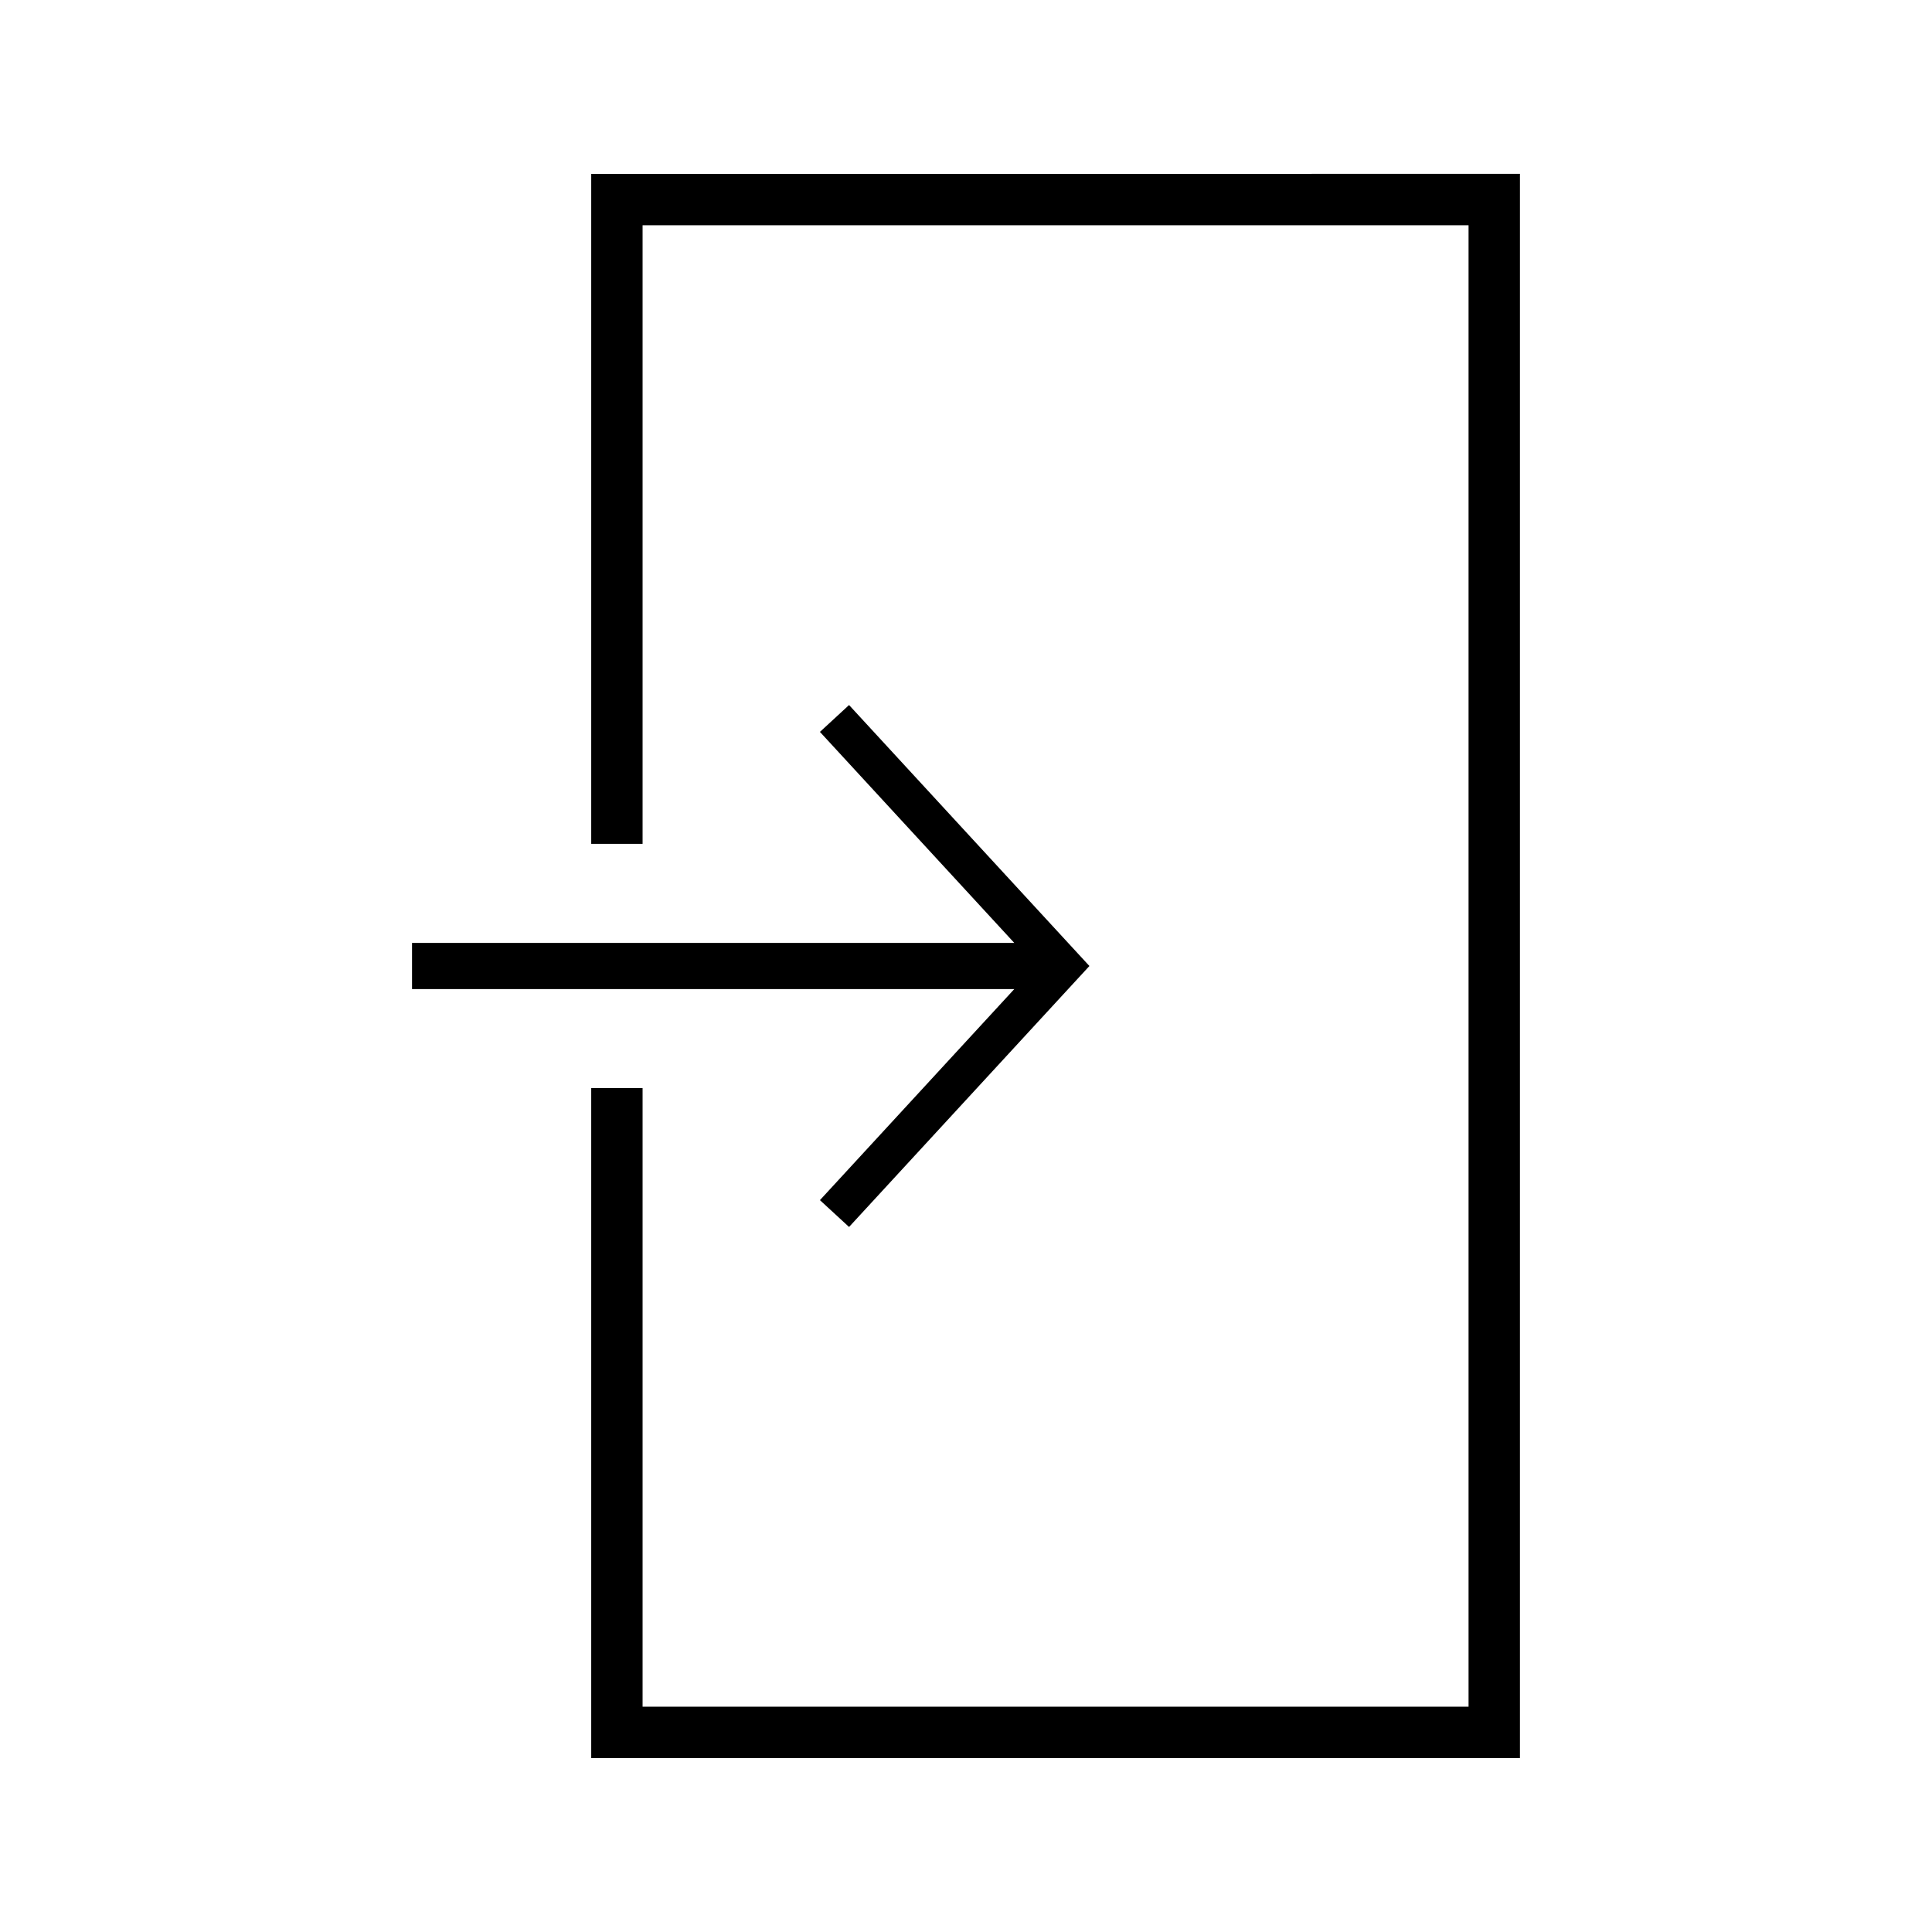
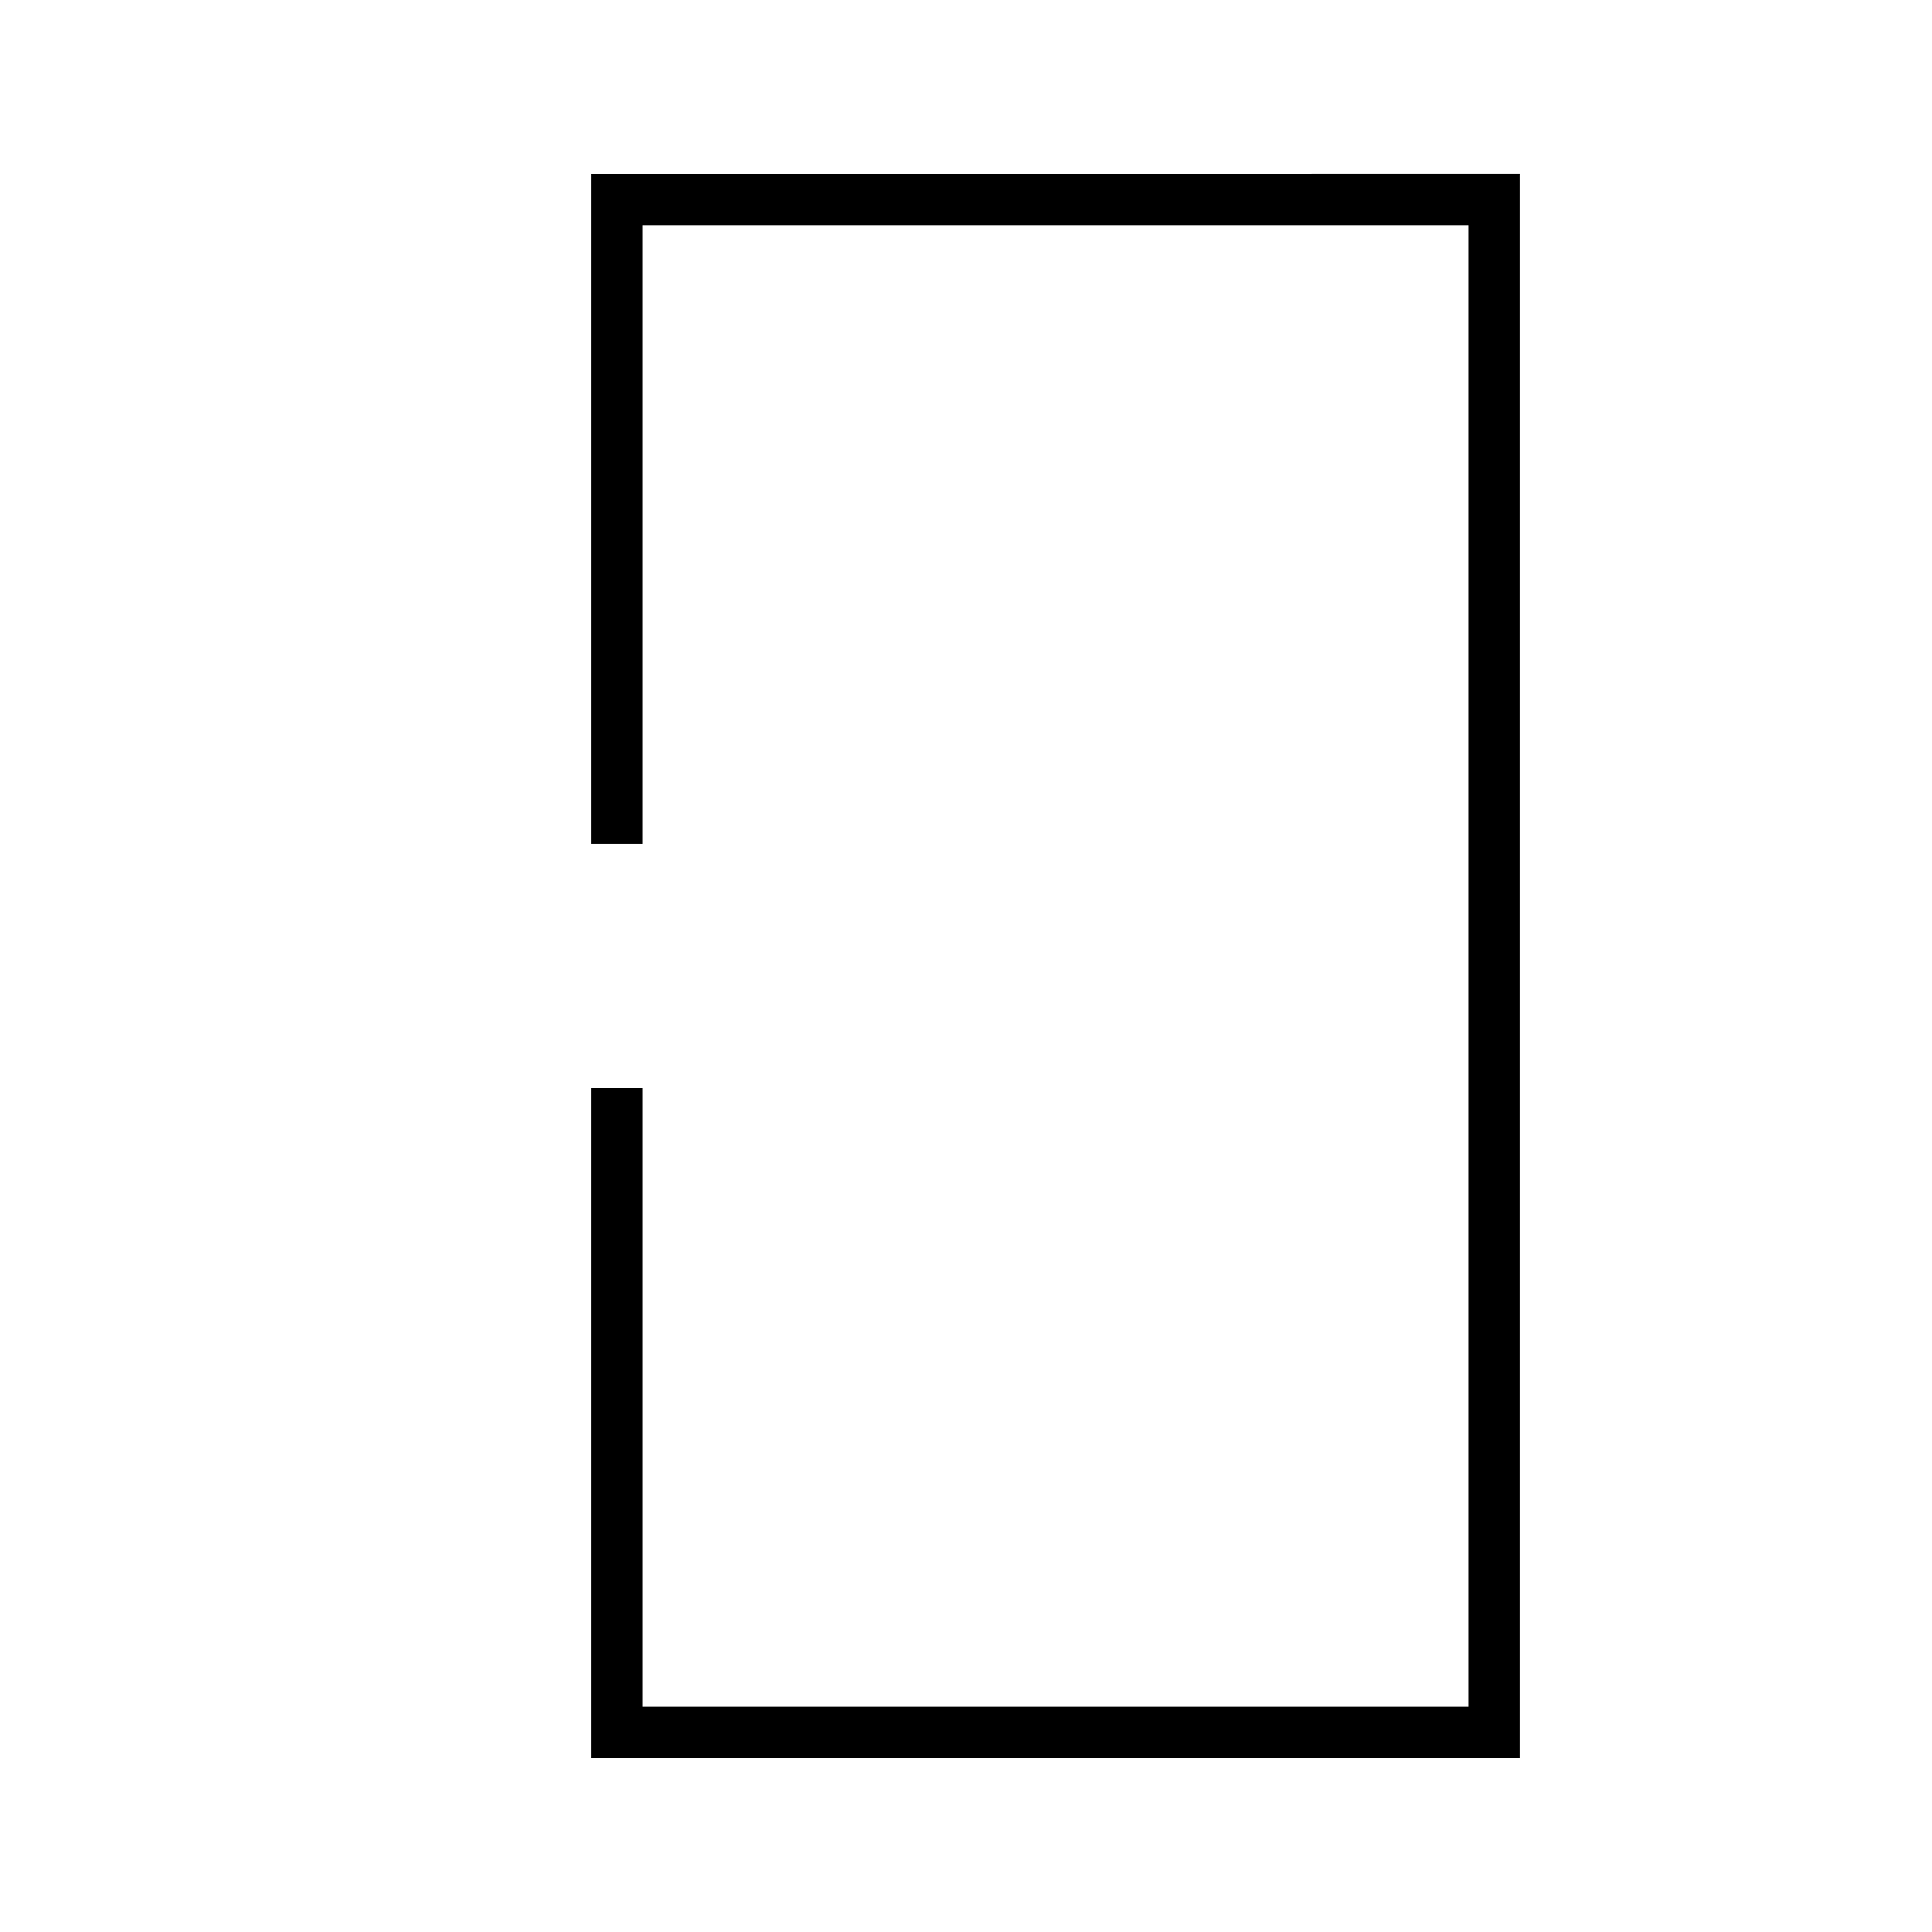
<svg xmlns="http://www.w3.org/2000/svg" fill="#000000" width="800px" height="800px" version="1.1" viewBox="144 144 512 512">
  <g>
    <path d="m300.68 190.08v177.55h13.613v-163.94h218.89v392.6h-218.89v-163.93h-13.613v177.55h246.12v-419.84z" />
-     <path d="m361.29 462.05 7.719 7.109 58.055-63.035 5.641-6.121-5.641-6.121-58.055-63.039-7.719 7.117 51.504 55.922h-159.6v12.242h159.6z" />
  </g>
</svg>